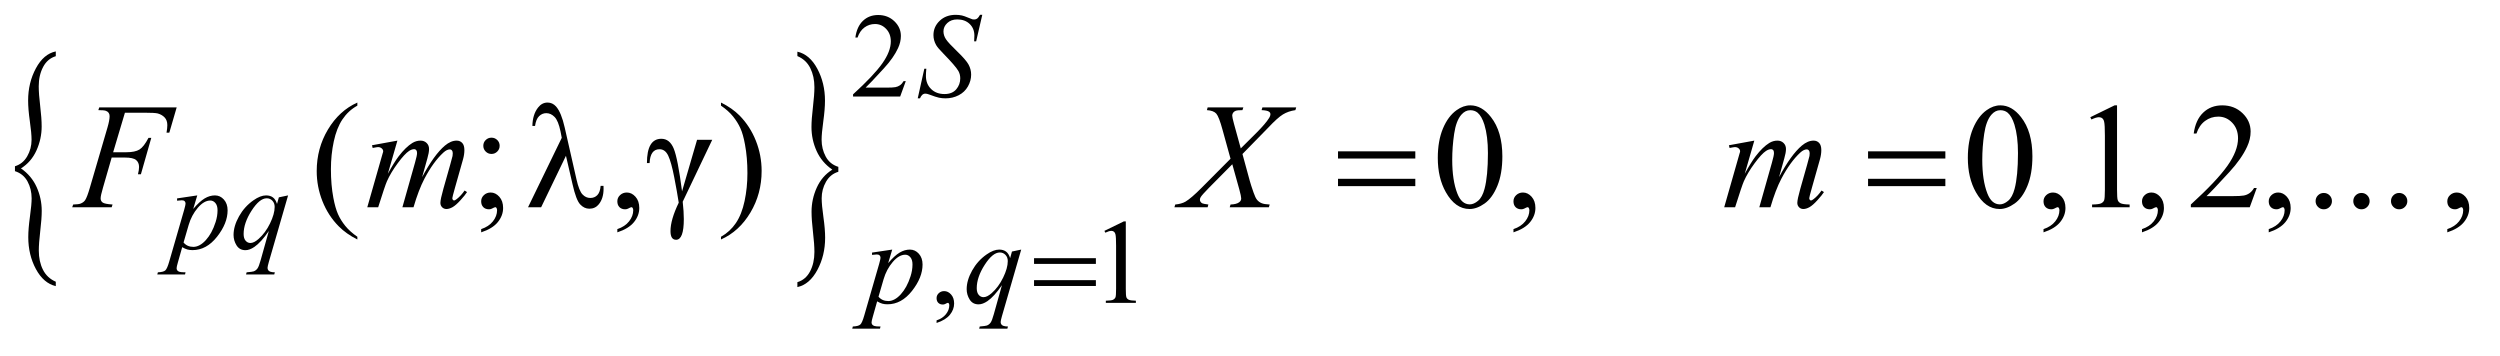
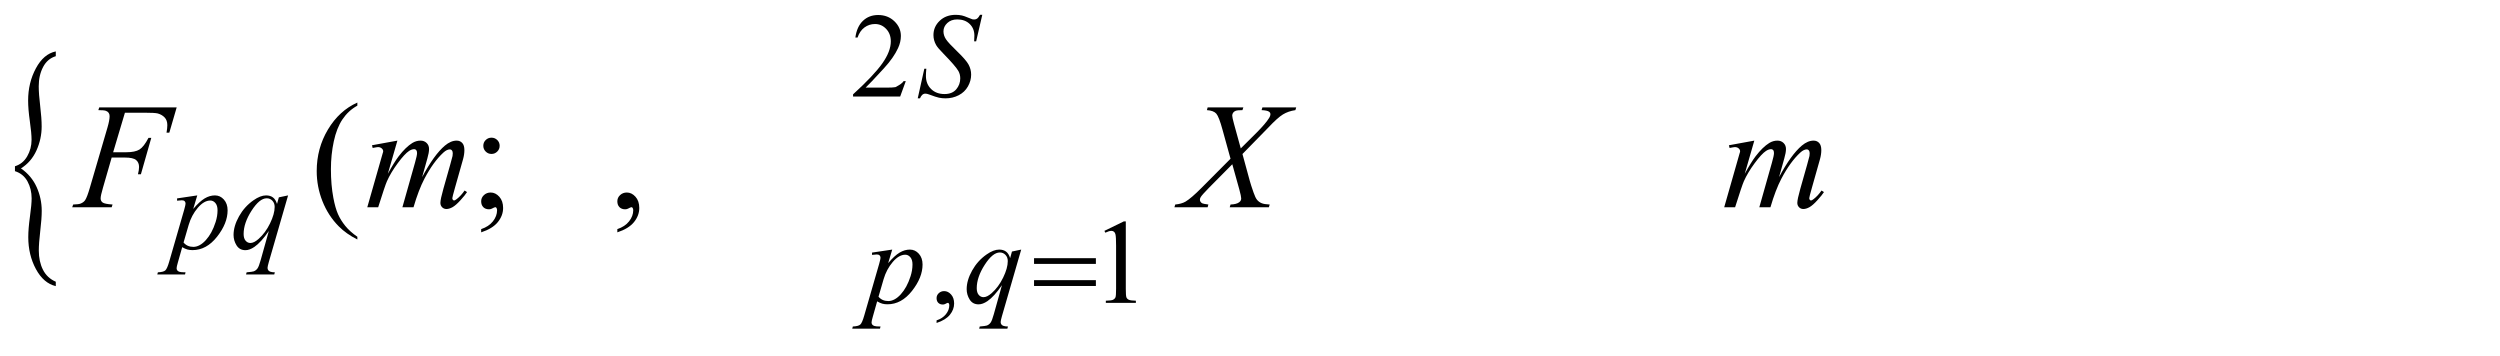
<svg xmlns="http://www.w3.org/2000/svg" stroke-dasharray="none" shape-rendering="auto" font-family="'Dialog'" text-rendering="auto" width="260" fill-opacity="1" color-interpolation="auto" color-rendering="auto" preserveAspectRatio="xMidYMid meet" font-size="12px" viewBox="0 0 260 37" fill="black" stroke="black" image-rendering="auto" stroke-miterlimit="10" stroke-linecap="square" stroke-linejoin="miter" font-style="normal" stroke-width="1" height="37" stroke-dashoffset="0" font-weight="normal" stroke-opacity="1">
  <defs id="genericDefs" />
  <g>
    <defs id="defs1">
      <clipPath clipPathUnits="userSpaceOnUse" id="clipPath1">
        <path d="M1.086 2.244 L165.603 2.244 L165.603 25.093 L1.086 25.093 L1.086 2.244 Z" />
      </clipPath>
      <clipPath clipPathUnits="userSpaceOnUse" id="clipPath2">
        <path d="M34.808 71.676 L34.808 801.699 L5307.801 801.699 L5307.801 71.676 Z" />
      </clipPath>
    </defs>
    <g transform="scale(1.576,1.576) translate(-1.086,-2.244) matrix(0.031,0,0,0.031,0,0)">
      <path d="M66.859 436.734 L66.859 426.281 Q83.688 421.188 92.953 405.109 Q102.219 389.031 102.219 369.984 Q102.219 356.047 98.562 330.453 Q94.906 304.859 94.906 286.359 Q94.906 248.562 111.414 217.867 Q127.922 187.172 153.781 181.812 L153.781 192 Q136.031 197.359 126.758 215.047 Q117.484 232.734 117.484 256.062 Q117.484 272.422 120.602 298.289 Q123.719 324.156 123.719 341.578 Q123.719 368.109 112.656 392.641 Q101.594 417.172 79.641 430.844 Q102.062 446.391 112.969 470.516 Q123.875 494.641 123.875 521.453 Q123.875 537.531 120.758 563.805 Q117.641 590.078 117.641 605.891 Q117.641 628.938 126.445 646.5 Q135.25 664.062 153.781 672.109 L153.781 681.484 Q127.766 675.312 111.492 645.156 Q95.219 615 95.219 577.203 Q95.219 559.25 98.797 533.383 Q102.375 507.516 102.375 494.641 Q102.375 474.812 93.578 458.594 Q84.781 442.375 66.859 436.734 Z" stroke="none" clip-path="url(#clipPath2)" />
    </g>
    <g transform="matrix(0.049,0,0,0.049,-1.711,-3.535)">
-       <path d="M1814.25 426.281 L1814.25 436.734 Q1797.266 441.828 1788.078 457.914 Q1778.891 474 1778.891 493.031 Q1778.891 506.969 1782.555 532.703 Q1786.219 558.438 1786.219 576.672 Q1786.219 614.469 1769.703 645.164 Q1753.188 675.859 1727.328 681.484 L1727.328 671.031 Q1745.094 665.672 1754.281 648.109 Q1763.469 630.547 1763.469 606.969 Q1763.469 590.609 1760.43 564.742 Q1757.391 538.875 1757.391 521.453 Q1757.391 494.906 1768.453 470.383 Q1779.516 445.859 1801.469 432.188 Q1778.891 416.641 1768.062 392.516 Q1757.234 368.391 1757.234 341.844 Q1757.234 325.5 1760.352 299.227 Q1763.469 272.953 1763.469 257.141 Q1763.469 234.344 1754.672 216.656 Q1745.875 198.969 1727.328 191.188 L1727.328 181.812 Q1753.344 187.703 1769.625 218 Q1785.906 248.297 1785.906 285.812 Q1785.906 303.781 1782.32 329.648 Q1778.734 355.516 1778.734 368.656 Q1778.734 388.219 1787.461 404.438 Q1796.188 420.656 1814.25 426.281 Z" stroke="none" clip-path="url(#clipPath2)" />
-     </g>
+       </g>
    <g transform="matrix(0.049,0,0,0.049,-1.711,-3.535)">
-       <path d="M1957.375 244.375 L1945.5 277 L1845.5 277 L1845.5 272.375 Q1889.625 232.125 1907.625 206.625 Q1925.625 181.125 1925.625 160 Q1925.625 143.875 1915.75 133.5 Q1905.875 123.125 1892.125 123.125 Q1879.625 123.125 1869.688 130.438 Q1859.75 137.75 1855 151.875 L1850.375 151.875 Q1853.5 128.75 1866.438 116.375 Q1879.375 104 1898.75 104 Q1919.375 104 1933.188 117.25 Q1947 130.5 1947 148.5 Q1947 161.375 1941 174.25 Q1931.75 194.5 1911 217.125 Q1879.875 251.125 1872.125 258.125 L1916.375 258.125 Q1929.875 258.125 1935.312 257.125 Q1940.75 256.125 1945.125 253.062 Q1949.5 250 1952.75 244.375 L1957.375 244.375 Z" stroke="none" clip-path="url(#clipPath2)" />
+       <path d="M1957.375 244.375 L1945.5 277 L1845.5 277 L1845.5 272.375 Q1889.625 232.125 1907.625 206.625 Q1925.625 181.125 1925.625 160 Q1925.625 143.875 1915.75 133.5 Q1905.875 123.125 1892.125 123.125 Q1879.625 123.125 1869.688 130.438 Q1859.75 137.75 1855 151.875 L1850.375 151.875 Q1853.5 128.75 1866.438 116.375 Q1879.375 104 1898.75 104 Q1919.375 104 1933.188 117.25 Q1947 130.5 1947 148.5 Q1947 161.375 1941 174.25 Q1931.75 194.5 1911 217.125 Q1879.875 251.125 1872.125 258.125 L1916.375 258.125 Q1929.875 258.125 1935.312 257.125 Q1949.5 250 1952.75 244.375 L1957.375 244.375 Z" stroke="none" clip-path="url(#clipPath2)" />
    </g>
    <g transform="matrix(0.049,0,0,0.049,-1.711,-3.535)">
      <path d="M2022.75 757.625 L2022.75 752.125 Q2035.625 747.875 2042.688 738.938 Q2049.75 730 2049.75 720 Q2049.75 717.625 2048.625 716 Q2047.75 714.875 2046.875 714.875 Q2045.5 714.875 2040.875 717.375 Q2038.625 718.5 2036.125 718.5 Q2030 718.5 2026.375 714.875 Q2022.75 711.25 2022.75 704.875 Q2022.75 698.75 2027.438 694.375 Q2032.125 690 2038.875 690 Q2047.125 690 2053.562 697.188 Q2060 704.375 2060 716.25 Q2060 729.125 2051.062 740.188 Q2042.125 751.25 2022.75 757.625 ZM2379 562.125 L2420.25 542 L2424.375 542 L2424.375 685.125 Q2424.375 699.375 2425.562 702.875 Q2426.75 706.375 2430.5 708.25 Q2434.25 710.125 2445.75 710.375 L2445.75 715 L2382 715 L2382 710.375 Q2394 710.125 2397.5 708.312 Q2401 706.5 2402.375 703.438 Q2403.75 700.375 2403.75 685.125 L2403.75 593.625 Q2403.75 575.125 2402.5 569.875 Q2401.625 565.875 2399.312 564 Q2397 562.125 2393.75 562.125 Q2389.125 562.125 2380.875 566 L2379 562.125 Z" stroke="none" clip-path="url(#clipPath2)" />
    </g>
    <g transform="matrix(0.049,0,0,0.049,-1.711,-3.535)">
      <path d="M793.375 574.656 L793.375 580.438 Q769.781 568.562 754 552.625 Q731.5 529.969 719.312 499.188 Q707.125 468.406 707.125 435.281 Q707.125 386.844 731.031 346.922 Q754.938 307 793.375 289.812 L793.375 296.375 Q774.156 307 761.812 325.438 Q749.469 343.875 743.375 372.156 Q737.281 400.438 737.281 431.219 Q737.281 464.656 742.438 492 Q746.5 513.562 752.281 526.609 Q758.062 539.656 767.828 551.688 Q777.594 563.719 793.375 574.656 ZM1078.062 364.344 Q1085.25 364.344 1090.328 369.344 Q1095.406 374.344 1095.406 381.531 Q1095.406 388.719 1090.328 393.797 Q1085.25 398.875 1078.062 398.875 Q1070.875 398.875 1065.797 393.797 Q1060.719 388.719 1060.719 381.531 Q1060.719 374.344 1065.797 369.344 Q1070.875 364.344 1078.062 364.344 ZM1056.188 565.281 L1056.188 558.406 Q1072.281 553.094 1081.109 541.922 Q1089.938 530.75 1089.938 518.25 Q1089.938 515.281 1088.531 513.25 Q1087.438 511.844 1086.344 511.844 Q1084.625 511.844 1078.844 514.969 Q1076.031 516.375 1072.906 516.375 Q1065.25 516.375 1060.719 511.844 Q1056.188 507.312 1056.188 499.344 Q1056.188 491.688 1062.047 486.219 Q1067.906 480.75 1076.344 480.75 Q1086.656 480.75 1094.703 489.734 Q1102.75 498.719 1102.75 513.562 Q1102.75 529.656 1091.578 543.484 Q1080.406 557.312 1056.188 565.281 ZM1345.188 565.281 L1345.188 558.406 Q1361.281 553.094 1370.109 541.922 Q1378.938 530.75 1378.938 518.25 Q1378.938 515.281 1377.531 513.25 Q1376.438 511.844 1375.344 511.844 Q1373.625 511.844 1367.844 514.969 Q1365.031 516.375 1361.906 516.375 Q1354.25 516.375 1349.719 511.844 Q1345.188 507.312 1345.188 499.344 Q1345.188 491.688 1351.047 486.219 Q1356.906 480.75 1365.344 480.75 Q1375.656 480.75 1383.703 489.734 Q1391.75 498.719 1391.75 513.562 Q1391.75 529.656 1380.578 543.484 Q1369.406 557.312 1345.188 565.281 Z" stroke="none" clip-path="url(#clipPath2)" />
    </g>
    <g transform="matrix(0.049,0,0,0.049,-1.711,-3.535)">
-       <path d="M1514.406 368.875 L1546.594 368.875 L1483.938 500.281 Q1486.281 521.375 1486.281 537.156 Q1486.281 581.062 1469.875 581.062 Q1458 581.062 1458 562.625 Q1458 538.562 1475.5 502.312 Q1472.062 479.812 1465.891 448.094 Q1459.719 416.375 1453.234 402.625 Q1446.75 388.875 1434.719 388.875 Q1415.031 388.875 1413.625 418.25 L1408 418.25 Q1408 366.688 1438.625 366.688 Q1456.281 366.688 1464.875 387.547 Q1473.469 408.406 1482.531 478.25 L1514.406 368.875 ZM1565.188 296.375 L1565.188 289.812 Q1588.938 301.531 1604.719 317.469 Q1627.062 340.281 1639.25 370.984 Q1651.438 401.688 1651.438 434.969 Q1651.438 483.406 1627.609 523.328 Q1603.781 563.25 1565.188 580.438 L1565.188 574.656 Q1584.406 563.875 1596.828 545.516 Q1609.25 527.156 1615.266 498.797 Q1621.281 470.438 1621.281 439.656 Q1621.281 406.375 1616.125 378.875 Q1612.219 357.312 1606.359 344.344 Q1600.5 331.375 1590.812 319.344 Q1581.125 307.312 1565.188 296.375 ZM3086.562 407.312 Q3086.562 371.062 3097.5 344.891 Q3108.438 318.719 3126.562 305.906 Q3140.625 295.75 3155.625 295.75 Q3180 295.75 3199.375 320.594 Q3223.594 351.375 3223.594 404.031 Q3223.594 440.906 3212.969 466.688 Q3202.344 492.469 3185.859 504.109 Q3169.375 515.75 3154.062 515.75 Q3123.75 515.75 3103.594 479.969 Q3086.562 449.812 3086.562 407.312 ZM3117.188 411.219 Q3117.188 454.969 3127.969 482.625 Q3136.875 505.906 3154.531 505.906 Q3162.969 505.906 3172.031 498.328 Q3181.094 490.75 3185.781 472.938 Q3192.969 446.062 3192.969 397.156 Q3192.969 360.906 3185.469 336.688 Q3179.844 318.719 3170.938 311.219 Q3164.531 306.062 3155.469 306.062 Q3144.844 306.062 3136.562 315.594 Q3125.312 328.562 3121.25 356.375 Q3117.188 384.188 3117.188 411.219 ZM3247.188 565.281 L3247.188 558.406 Q3263.281 553.094 3272.109 541.922 Q3280.938 530.75 3280.938 518.25 Q3280.938 515.281 3279.531 513.25 Q3278.438 511.844 3277.344 511.844 Q3275.625 511.844 3269.844 514.969 Q3267.031 516.375 3263.906 516.375 Q3256.25 516.375 3251.719 511.844 Q3247.188 507.312 3247.188 499.344 Q3247.188 491.688 3253.047 486.219 Q3258.906 480.75 3267.344 480.75 Q3277.656 480.75 3285.703 489.734 Q3293.75 498.719 3293.75 513.562 Q3293.75 529.656 3282.578 543.484 Q3271.406 557.312 3247.188 565.281 ZM4211.562 407.312 Q4211.562 371.062 4222.5 344.891 Q4233.438 318.719 4251.562 305.906 Q4265.625 295.75 4280.625 295.75 Q4305 295.75 4324.375 320.594 Q4348.594 351.375 4348.594 404.031 Q4348.594 440.906 4337.969 466.688 Q4327.344 492.469 4310.859 504.109 Q4294.375 515.75 4279.062 515.75 Q4248.75 515.75 4228.594 479.969 Q4211.562 449.812 4211.562 407.312 ZM4242.188 411.219 Q4242.188 454.969 4252.969 482.625 Q4261.875 505.906 4279.531 505.906 Q4287.969 505.906 4297.031 498.328 Q4306.094 490.75 4310.781 472.938 Q4317.969 446.062 4317.969 397.156 Q4317.969 360.906 4310.469 336.688 Q4304.844 318.719 4295.938 311.219 Q4289.531 306.062 4280.469 306.062 Q4269.844 306.062 4261.562 315.594 Q4250.312 328.562 4246.25 356.375 Q4242.188 384.188 4242.188 411.219 ZM4372.188 565.281 L4372.188 558.406 Q4388.281 553.094 4397.109 541.922 Q4405.938 530.75 4405.938 518.25 Q4405.938 515.281 4404.531 513.25 Q4403.438 511.844 4402.344 511.844 Q4400.625 511.844 4394.844 514.969 Q4392.031 516.375 4388.906 516.375 Q4381.25 516.375 4376.719 511.844 Q4372.188 507.312 4372.188 499.344 Q4372.188 491.688 4378.047 486.219 Q4383.906 480.75 4392.344 480.75 Q4402.656 480.75 4410.703 489.734 Q4418.75 498.719 4418.75 513.562 Q4418.75 529.656 4407.578 543.484 Q4396.406 557.312 4372.188 565.281 ZM4471.5 320.906 L4523.062 295.75 L4528.219 295.75 L4528.219 474.656 Q4528.219 492.469 4529.703 496.844 Q4531.188 501.219 4535.875 503.562 Q4540.562 505.906 4554.938 506.219 L4554.938 512 L4475.25 512 L4475.25 506.219 Q4490.25 505.906 4494.625 503.641 Q4499 501.375 4500.719 497.547 Q4502.438 493.719 4502.438 474.656 L4502.438 360.281 Q4502.438 337.156 4500.875 330.594 Q4499.781 325.594 4496.891 323.25 Q4494 320.906 4489.938 320.906 Q4484.156 320.906 4473.844 325.75 L4471.5 320.906 ZM4581.188 565.281 L4581.188 558.406 Q4597.281 553.094 4606.109 541.922 Q4614.938 530.75 4614.938 518.25 Q4614.938 515.281 4613.531 513.25 Q4612.438 511.844 4611.344 511.844 Q4609.625 511.844 4603.844 514.969 Q4601.031 516.375 4597.906 516.375 Q4590.25 516.375 4585.719 511.844 Q4581.188 507.312 4581.188 499.344 Q4581.188 491.688 4587.047 486.219 Q4592.906 480.75 4601.344 480.75 Q4611.656 480.75 4619.703 489.734 Q4627.75 498.719 4627.75 513.562 Q4627.75 529.656 4616.578 543.484 Q4605.406 557.312 4581.188 565.281 ZM4824.719 471.219 L4809.875 512 L4684.875 512 L4684.875 506.219 Q4740.031 455.906 4762.531 424.031 Q4785.031 392.156 4785.031 365.75 Q4785.031 345.594 4772.688 332.625 Q4760.344 319.656 4743.156 319.656 Q4727.531 319.656 4715.109 328.797 Q4702.688 337.938 4696.75 355.594 L4690.969 355.594 Q4694.875 326.688 4711.047 311.219 Q4727.219 295.75 4751.438 295.75 Q4777.219 295.75 4794.484 312.312 Q4811.75 328.875 4811.75 351.375 Q4811.75 367.469 4804.25 383.562 Q4792.688 408.875 4766.75 437.156 Q4727.844 479.656 4718.156 488.406 L4773.469 488.406 Q4790.344 488.406 4797.141 487.156 Q4803.938 485.906 4809.406 482.078 Q4814.875 478.25 4818.938 471.219 L4824.719 471.219 ZM4850.188 565.281 L4850.188 558.406 Q4866.281 553.094 4875.109 541.922 Q4883.938 530.75 4883.938 518.25 Q4883.938 515.281 4882.531 513.25 Q4881.438 511.844 4880.344 511.844 Q4878.625 511.844 4872.844 514.969 Q4870.031 516.375 4866.906 516.375 Q4859.25 516.375 4854.719 511.844 Q4850.188 507.312 4850.188 499.344 Q4850.188 491.688 4856.047 486.219 Q4861.906 480.75 4870.344 480.75 Q4880.656 480.75 4888.703 489.734 Q4896.75 498.719 4896.75 513.562 Q4896.75 529.656 4885.578 543.484 Q4874.406 557.312 4850.188 565.281 ZM4967 481.688 Q4974.344 481.688 4979.344 486.766 Q4984.344 491.844 4984.344 499.031 Q4984.344 506.219 4979.266 511.297 Q4974.188 516.375 4967 516.375 Q4959.812 516.375 4954.734 511.297 Q4949.656 506.219 4949.656 499.031 Q4949.656 491.688 4954.734 486.688 Q4959.812 481.688 4967 481.688 ZM5047 481.688 Q5054.344 481.688 5059.344 486.766 Q5064.344 491.844 5064.344 499.031 Q5064.344 506.219 5059.266 511.297 Q5054.188 516.375 5047 516.375 Q5039.812 516.375 5034.734 511.297 Q5029.656 506.219 5029.656 499.031 Q5029.656 491.688 5034.734 486.688 Q5039.812 481.688 5047 481.688 ZM5127 481.688 Q5134.344 481.688 5139.344 486.766 Q5144.344 491.844 5144.344 499.031 Q5144.344 506.219 5139.266 511.297 Q5134.188 516.375 5127 516.375 Q5119.812 516.375 5114.734 511.297 Q5109.656 506.219 5109.656 499.031 Q5109.656 491.688 5114.734 486.688 Q5119.812 481.688 5127 481.688 ZM5229.188 565.281 L5229.188 558.406 Q5245.281 553.094 5254.109 541.922 Q5262.938 530.75 5262.938 518.25 Q5262.938 515.281 5261.531 513.25 Q5260.438 511.844 5259.344 511.844 Q5257.625 511.844 5251.844 514.969 Q5249.031 516.375 5245.906 516.375 Q5238.25 516.375 5233.719 511.844 Q5229.188 507.312 5229.188 499.344 Q5229.188 491.688 5235.047 486.219 Q5240.906 480.75 5249.344 480.75 Q5259.656 480.75 5267.703 489.734 Q5275.75 498.719 5275.75 513.562 Q5275.75 529.656 5264.578 543.484 Q5253.406 557.312 5229.188 565.281 Z" stroke="none" clip-path="url(#clipPath2)" />
-     </g>
+       </g>
    <g transform="matrix(0.049,0,0,0.049,-1.711,-3.535)">
      <path d="M1982.75 280.875 L1996.75 218 L2001 218 Q2000.125 227.125 2000.125 233.125 Q2000.125 250.25 2011.062 261 Q2022 271.75 2039.625 271.75 Q2056 271.75 2064.5 261.688 Q2073 251.625 2073 238.5 Q2073 230 2069.125 223 Q2063.25 212.625 2037.75 186.5 Q2025.375 174 2021.875 167.875 Q2016.125 157.75 2016.125 146.625 Q2016.125 128.875 2029.375 116.25 Q2042.625 103.625 2063.375 103.625 Q2070.375 103.625 2076.625 105 Q2080.5 105.75 2090.75 110 Q2098 112.875 2098.75 113.125 Q2100.5 113.5 2102.625 113.5 Q2106.25 113.5 2108.875 111.625 Q2111.5 109.75 2115 103.625 L2119.75 103.625 L2106.75 159.875 L2102.5 159.875 Q2103 152.375 2103 147.75 Q2103 132.625 2093 123 Q2083 113.375 2066.625 113.375 Q2053.625 113.375 2045.5 121 Q2037.375 128.625 2037.375 138.625 Q2037.375 147.375 2042.562 155.312 Q2047.75 163.25 2066.438 181.188 Q2085.125 199.125 2090.625 209.188 Q2096.125 219.25 2096.125 230.625 Q2096.125 243.5 2089.312 255.562 Q2082.5 267.625 2069.75 274.25 Q2057 280.875 2041.875 280.875 Q2034.375 280.875 2027.875 279.5 Q2021.375 278.125 2007.125 272.75 Q2002.25 270.875 1999 270.875 Q1991.625 270.875 1987.5 280.875 L1982.75 280.875 Z" stroke="none" clip-path="url(#clipPath2)" />
    </g>
    <g transform="matrix(0.049,0,0,0.049,-1.711,-3.535)">
      <path d="M453.625 486.875 L445 515.625 Q458.625 499.625 469.312 493.25 Q480 486.875 491.125 486.875 Q502.25 486.875 510.125 495.688 Q518 504.5 518 518.625 Q518 546.125 495.625 574.562 Q473.25 603 443.5 603 Q437.25 603 432.438 601.625 Q427.625 600.25 421.625 596.75 L412.5 629 Q409.75 638.5 409.75 641.375 Q409.75 644.125 411.188 646.062 Q412.625 648 415.875 649.062 Q419.125 650.125 428.75 650.125 L427.625 654.75 L368.75 654.75 L370 650.125 Q381.625 649.625 385.688 646.125 Q389.75 642.625 394.25 626.75 L425.875 517.25 Q428.75 506.875 428.75 504.375 Q428.75 501 426.812 499.125 Q424.875 497.25 420.875 497.25 Q417.25 497.25 410.75 498.125 L410.75 493.25 L453.625 486.875 ZM424.5 586.875 Q432.25 596.125 445.375 596.125 Q451.875 596.125 458.625 592.5 Q465.375 588.875 471.812 581.75 Q478.25 574.625 483.375 565.312 Q488.5 556 492.562 543.375 Q496.625 530.75 496.625 518.375 Q496.625 508.375 492.062 503.062 Q487.5 497.75 481.375 497.75 Q467.875 497.75 454.688 513.25 Q441.5 528.75 435.375 549.5 L424.5 586.875 ZM646.375 486.875 L605.5 628.125 Q602.75 637.875 602.75 640.625 Q602.75 643.5 604.188 645.562 Q605.625 647.625 608.125 648.625 Q612 650.125 618.25 650.125 L617 654.75 L557.125 654.75 L558.375 650.125 Q570.625 649.125 573.625 648 Q578.375 646.125 581.438 641.875 Q584.5 637.625 588.25 624 L605.5 562.375 Q589 586.5 574.75 596.25 Q564.625 603.125 555.875 603.125 Q543.375 603.125 537 592.938 Q530.625 582.75 530.625 570.875 Q530.625 552 542.25 531.25 Q553.875 510.5 572.875 497.25 Q587.625 486.875 599.625 486.875 Q608.5 486.875 614.25 491.188 Q620 495.5 622.875 505 L626.75 491 L646.375 486.875 ZM617.875 511.25 Q617.875 503.25 613 498.125 Q608.125 493 601 493 Q585.75 493 568.875 519.25 Q552 545.5 552 568.75 Q552 578.125 556.188 583 Q560.375 587.875 566.375 587.875 Q574 587.875 583.625 579.375 Q598.25 566.5 608.062 546.312 Q617.875 526.125 617.875 511.25 Z" stroke="none" clip-path="url(#clipPath2)" />
    </g>
    <g transform="matrix(0.049,0,0,0.049,-1.711,-3.535)">
      <path d="M1928.625 601.875 L1920 630.625 Q1933.625 614.625 1944.312 608.25 Q1955 601.875 1966.125 601.875 Q1977.25 601.875 1985.125 610.688 Q1993 619.5 1993 633.625 Q1993 661.125 1970.625 689.562 Q1948.25 718 1918.5 718 Q1912.25 718 1907.438 716.625 Q1902.625 715.25 1896.625 711.75 L1887.5 744 Q1884.75 753.5 1884.75 756.375 Q1884.75 759.125 1886.188 761.062 Q1887.625 763 1890.875 764.062 Q1894.125 765.125 1903.75 765.125 L1902.625 769.75 L1843.75 769.75 L1845 765.125 Q1856.625 764.625 1860.688 761.125 Q1864.75 757.625 1869.25 741.75 L1900.875 632.25 Q1903.75 621.875 1903.75 619.375 Q1903.75 616 1901.812 614.125 Q1899.875 612.25 1895.875 612.25 Q1892.25 612.25 1885.75 613.125 L1885.75 608.25 L1928.625 601.875 ZM1899.5 701.875 Q1907.25 711.125 1920.375 711.125 Q1926.875 711.125 1933.625 707.5 Q1940.375 703.875 1946.812 696.75 Q1953.25 689.625 1958.375 680.312 Q1963.5 671 1967.562 658.375 Q1971.625 645.75 1971.625 633.375 Q1971.625 623.375 1967.062 618.062 Q1962.5 612.75 1956.375 612.75 Q1942.875 612.75 1929.688 628.25 Q1916.5 643.75 1910.375 664.5 L1899.5 701.875 ZM2202.375 601.875 L2161.5 743.125 Q2158.75 752.875 2158.75 755.625 Q2158.75 758.5 2160.188 760.562 Q2161.625 762.625 2164.125 763.625 Q2168 765.125 2174.25 765.125 L2173 769.75 L2113.125 769.75 L2114.375 765.125 Q2126.625 764.125 2129.625 763 Q2134.375 761.125 2137.438 756.875 Q2140.5 752.625 2144.25 739 L2161.5 677.375 Q2145 701.5 2130.75 711.25 Q2120.625 718.125 2111.875 718.125 Q2099.375 718.125 2093 707.938 Q2086.625 697.75 2086.625 685.875 Q2086.625 667 2098.25 646.25 Q2109.875 625.5 2128.875 612.25 Q2143.625 601.875 2155.625 601.875 Q2164.5 601.875 2170.25 606.188 Q2176 610.5 2178.875 620 L2182.75 606 L2202.375 601.875 ZM2173.875 626.25 Q2173.875 618.25 2169 613.125 Q2164.125 608 2157 608 Q2141.75 608 2124.875 634.25 Q2108 660.5 2108 683.75 Q2108 693.125 2112.188 698 Q2116.375 702.875 2122.375 702.875 Q2130 702.875 2139.625 694.375 Q2154.25 681.5 2164.062 661.312 Q2173.875 641.125 2173.875 626.25 Z" stroke="none" clip-path="url(#clipPath2)" />
    </g>
    <g transform="matrix(0.049,0,0,0.049,-1.711,-3.535)">
      <path d="M300.062 311.375 L275.062 395.281 L302.875 395.281 Q321.625 395.281 330.922 389.5 Q340.219 383.719 350.062 364.812 L356 364.812 L333.969 442 L327.719 442 Q330.062 432.625 330.062 426.531 Q330.062 417 323.734 411.766 Q317.406 406.531 300.062 406.531 L271.938 406.531 L253.5 470.438 Q248.5 487.469 248.5 493.094 Q248.5 498.875 252.797 502 Q257.094 505.125 273.812 506.219 L271.938 512 L188.188 512 L190.219 506.219 Q202.406 505.906 206.469 504.031 Q212.719 501.375 215.688 496.844 Q219.906 490.438 225.688 470.438 L263.031 342.781 Q267.562 327.312 267.562 318.562 Q267.562 314.5 265.531 311.609 Q263.5 308.719 259.516 307.312 Q255.531 305.906 243.656 305.906 L245.531 300.125 L409.906 300.125 L394.281 353.719 L388.344 353.719 Q390.062 344.031 390.062 337.781 Q390.062 327.469 384.359 321.453 Q378.656 315.438 369.75 312.938 Q363.5 311.375 341.781 311.375 L300.062 311.375 ZM878.375 370.594 L858.062 441.062 Q871.656 416.219 881.188 403.719 Q896.031 384.344 910.094 375.594 Q918.375 370.594 927.438 370.594 Q935.25 370.594 940.406 375.594 Q945.562 380.594 945.562 388.406 Q945.562 396.062 941.969 408.406 L930.875 448.094 Q956.344 400.438 979.156 381.219 Q991.812 370.594 1004.156 370.594 Q1011.344 370.594 1015.953 375.516 Q1020.562 380.438 1020.562 390.75 Q1020.562 399.812 1017.75 409.969 L1000.562 470.75 Q994.938 490.594 994.938 492.781 Q994.938 494.969 996.344 496.531 Q997.281 497.625 998.844 497.625 Q1000.406 497.625 1004.312 494.656 Q1013.219 487.781 1021.031 476.531 L1026.188 479.812 Q1022.281 486.062 1012.359 497 Q1002.438 507.938 995.406 511.844 Q988.375 515.75 982.438 515.75 Q976.969 515.75 973.297 512 Q969.625 508.25 969.625 502.781 Q969.625 495.281 976.031 472.625 L990.25 422.469 Q995.094 405.125 995.406 403.25 Q995.875 400.281 995.875 397.469 Q995.875 393.562 994.156 391.375 Q992.281 389.188 989.938 389.188 Q983.375 389.188 976.031 395.906 Q954.469 415.75 935.719 451.531 Q923.375 475.125 912.594 512 L889 512 L915.719 417.469 Q920.094 402.156 920.094 397 Q920.094 392.781 918.375 390.75 Q916.656 388.719 914.156 388.719 Q909 388.719 903.219 392.469 Q893.844 398.562 879.078 418.562 Q864.312 438.562 856.188 456.844 Q852.281 465.438 837.594 512 L814.469 512 L843.375 410.75 L847.125 397.625 Q848.219 394.656 848.219 393.25 Q848.219 389.812 845.094 387.078 Q841.969 384.344 837.125 384.344 Q835.094 384.344 825.875 386.219 L824.469 380.438 L878.375 370.594 ZM2714.312 300.125 L2786.031 300.125 L2784.312 305.906 Q2769.156 308.094 2757.828 315.047 Q2746.5 322 2726.969 342.781 L2671.969 399.031 L2687.438 455.75 Q2689.625 463.875 2695.562 480.906 Q2699.312 491.844 2703.062 496.375 Q2706.812 500.906 2712.516 503.328 Q2718.219 505.75 2729.781 506.219 L2728.062 512 L2644.938 512 L2646.656 506.219 Q2659.469 505.75 2665.094 501.375 Q2669.312 498.25 2669.312 493.25 Q2669.312 488.875 2665.25 474.031 L2650.406 420.75 L2600.719 470.906 Q2586.188 485.75 2583.375 490.438 Q2581.656 493.25 2581.656 495.906 Q2581.656 500.594 2586.344 503.562 Q2588.531 504.812 2599.625 506.219 L2598.062 512 L2527.594 512 L2529.312 506.219 Q2542.594 504.969 2551.031 500.125 Q2563.375 492.781 2585.094 470.906 L2646.656 409.031 L2629.781 347.938 Q2622.125 319.812 2616.422 313.328 Q2610.719 306.844 2596.5 305.906 L2598.062 300.125 L2673.844 300.125 L2671.969 305.906 Q2661.5 305.906 2657.828 307.234 Q2654.156 308.562 2652.203 311.297 Q2650.25 314.031 2650.25 317.469 Q2650.25 321.219 2654 334.969 L2668.375 387.156 L2701.656 354.031 Q2721.344 334.344 2728.688 322.312 Q2731.344 318.094 2731.344 314.812 Q2731.344 311.219 2728.375 309.188 Q2724.156 306.375 2712.594 305.906 L2714.312 300.125 ZM3758.375 370.594 L3738.062 441.062 Q3751.656 416.219 3761.188 403.719 Q3776.031 384.344 3790.094 375.594 Q3798.375 370.594 3807.438 370.594 Q3815.25 370.594 3820.406 375.594 Q3825.562 380.594 3825.562 388.406 Q3825.562 396.062 3821.969 408.406 L3810.875 448.094 Q3836.344 400.438 3859.156 381.219 Q3871.812 370.594 3884.156 370.594 Q3891.344 370.594 3895.953 375.516 Q3900.562 380.438 3900.562 390.75 Q3900.562 399.812 3897.75 409.969 L3880.562 470.75 Q3874.938 490.594 3874.938 492.781 Q3874.938 494.969 3876.344 496.531 Q3877.281 497.625 3878.844 497.625 Q3880.406 497.625 3884.312 494.656 Q3893.219 487.781 3901.031 476.531 L3906.188 479.812 Q3902.281 486.062 3892.359 497 Q3882.438 507.938 3875.406 511.844 Q3868.375 515.75 3862.438 515.75 Q3856.969 515.75 3853.297 512 Q3849.625 508.25 3849.625 502.781 Q3849.625 495.281 3856.031 472.625 L3870.25 422.469 Q3875.094 405.125 3875.406 403.25 Q3875.875 400.281 3875.875 397.469 Q3875.875 393.562 3874.156 391.375 Q3872.281 389.188 3869.938 389.188 Q3863.375 389.188 3856.031 395.906 Q3834.469 415.75 3815.719 451.531 Q3803.375 475.125 3792.594 512 L3769 512 L3795.719 417.469 Q3800.094 402.156 3800.094 397 Q3800.094 392.781 3798.375 390.75 Q3796.656 388.719 3794.156 388.719 Q3789 388.719 3783.219 392.469 Q3773.844 398.562 3759.078 418.562 Q3744.312 438.562 3736.188 456.844 Q3732.281 465.438 3717.594 512 L3694.469 512 L3723.375 410.75 L3727.125 397.625 Q3728.219 394.656 3728.219 393.25 Q3728.219 389.812 3725.094 387.078 Q3721.969 384.344 3717.125 384.344 Q3715.094 384.344 3705.875 386.219 L3704.469 380.438 L3758.375 370.594 Z" stroke="none" clip-path="url(#clipPath2)" />
    </g>
    <g transform="matrix(0.049,0,0,0.049,-1.711,-3.535)">
      <path d="M2229.625 620.125 L2360.875 620.125 L2360.875 632.25 L2229.625 632.25 L2229.625 620.125 ZM2229.625 666.75 L2360.875 666.75 L2360.875 679.125 L2229.625 679.125 L2229.625 666.75 Z" stroke="none" clip-path="url(#clipPath2)" />
    </g>
    <g transform="matrix(0.049,0,0,0.049,-1.711,-3.535)">
-       <path d="M1236.125 402.781 L1183.469 512 L1155.656 512 L1227.219 364.656 L1224.562 350.906 Q1219.875 328.406 1211.984 320.359 Q1204.094 312.312 1194.406 312.312 Q1185.656 312.312 1179.094 318.719 Q1172.531 325.125 1170.5 339.5 L1164.875 339.5 Q1165.344 315.125 1176.906 300.438 Q1185.188 289.812 1197.062 289.812 Q1207.531 289.812 1215.031 298.094 Q1226.281 310.75 1233.469 342.781 L1258.469 452.781 Q1264.094 477.469 1271.281 484.812 Q1278.312 492.312 1287.844 492.312 Q1296.906 492.312 1302.766 486.219 Q1308.625 480.125 1309.719 466.688 L1315.812 466.688 Q1315.969 470.75 1315.969 472.781 Q1315.969 493.25 1305.812 505.75 Q1298.156 515.125 1285.812 515.125 Q1274.875 515.125 1266.281 505.906 Q1257.688 496.688 1250.188 463.562 L1236.125 402.781 ZM2874.781 393.406 L3038.844 393.406 L3038.844 408.562 L2874.781 408.562 L2874.781 393.406 ZM2874.781 451.688 L3038.844 451.688 L3038.844 467.156 L2874.781 467.156 L2874.781 451.688 ZM3999.781 393.406 L4163.844 393.406 L4163.844 408.562 L3999.781 408.562 L3999.781 393.406 ZM3999.781 451.688 L4163.844 451.688 L4163.844 467.156 L3999.781 467.156 L3999.781 451.688 Z" stroke="none" clip-path="url(#clipPath2)" />
-     </g>
+       </g>
  </g>
</svg>